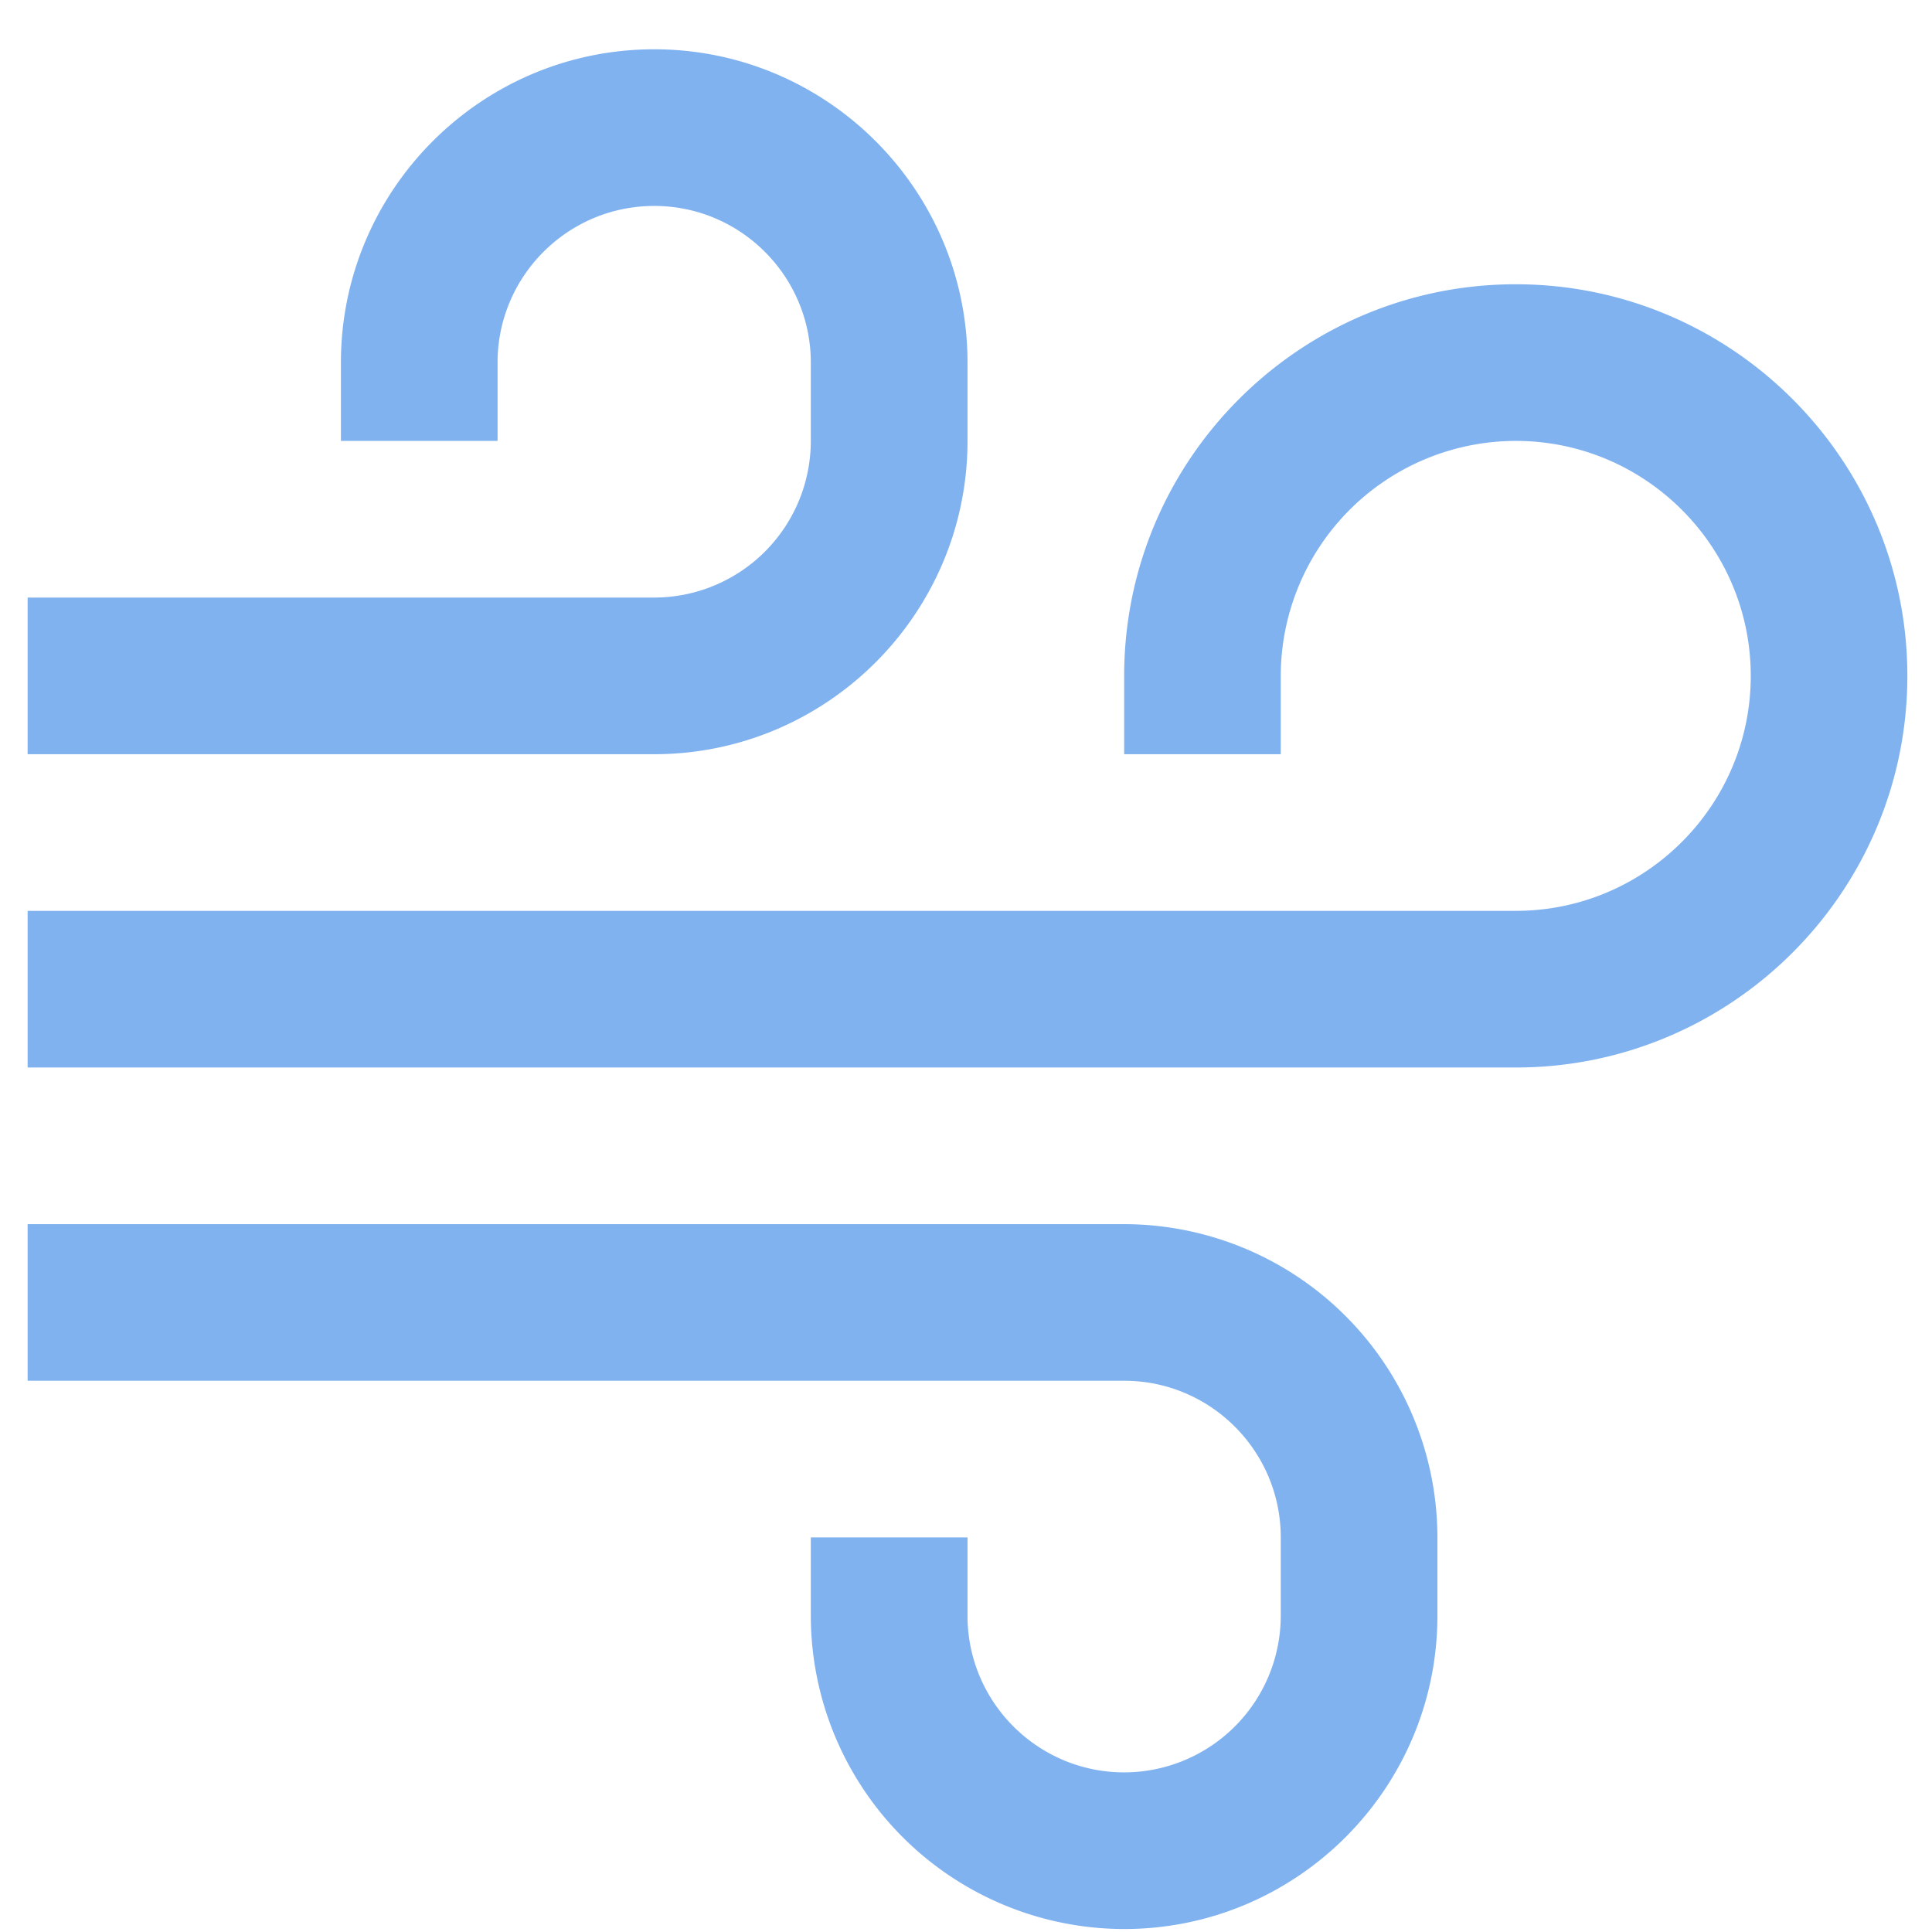
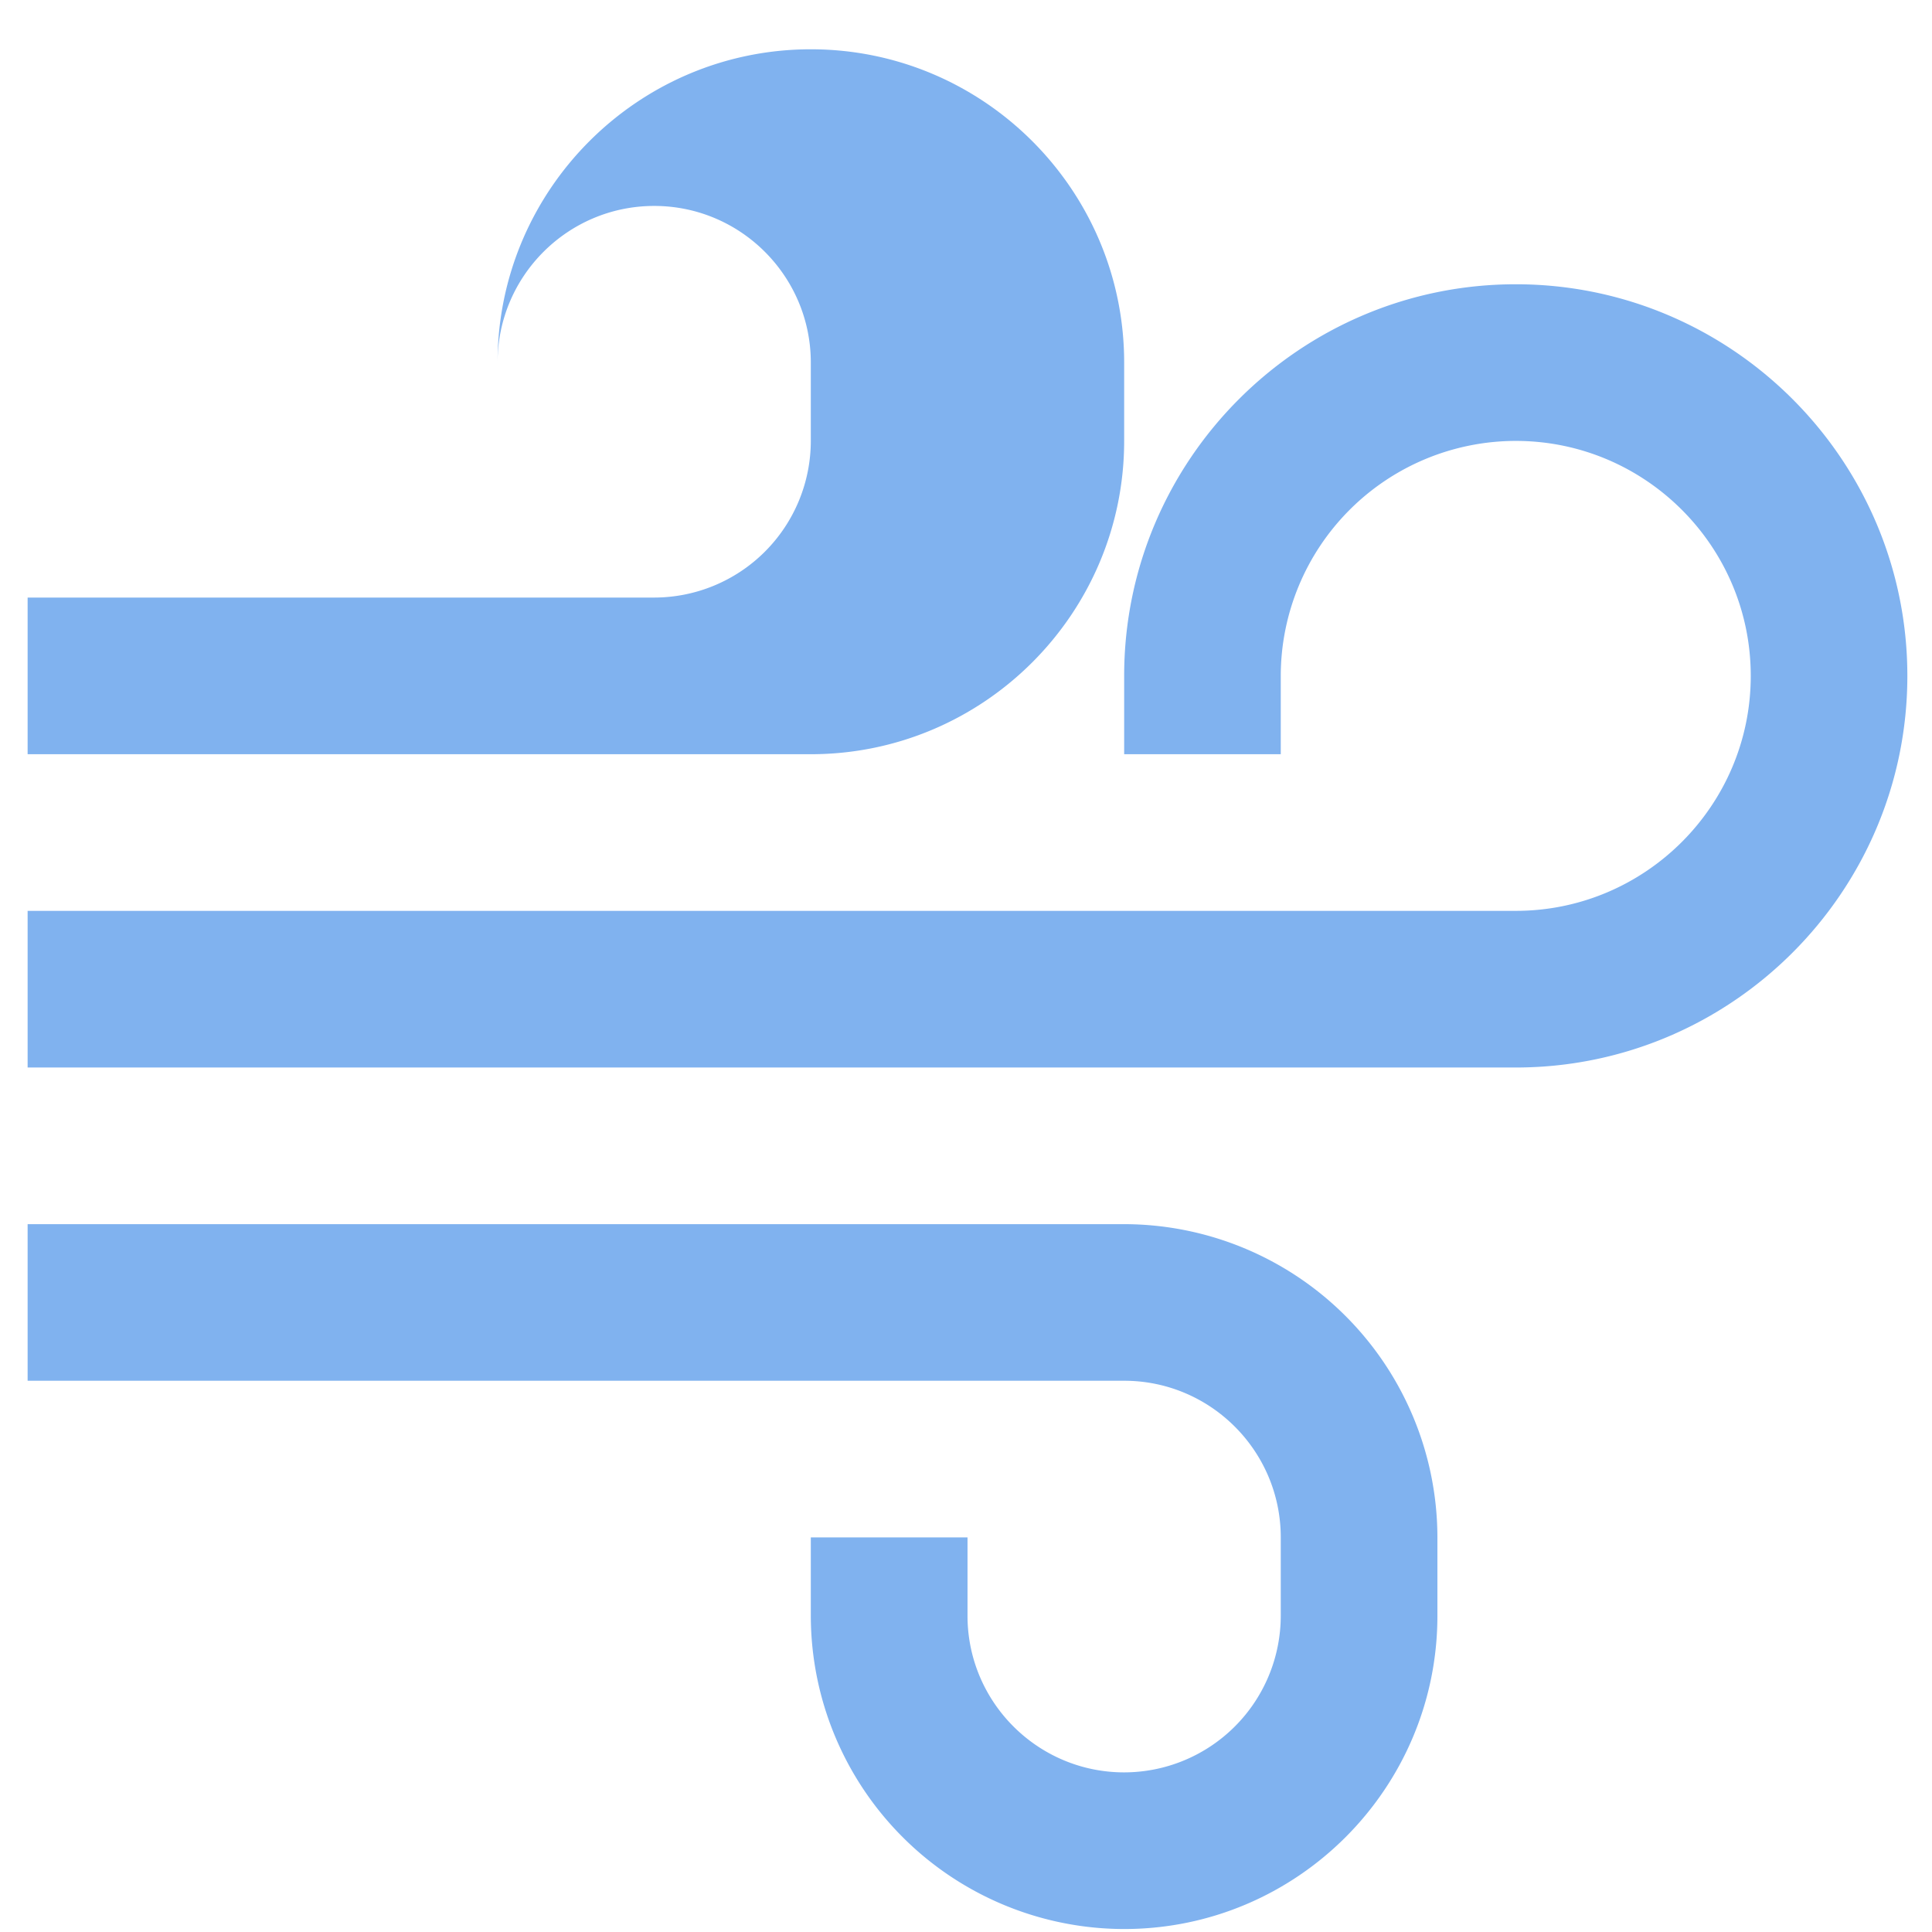
<svg xmlns="http://www.w3.org/2000/svg" width="37" height="37">
-   <path fill-rule="evenodd" fill="#80B2EF" d="M29.029 20.444H.529v-3h28.5c2.48 0 4.5-2.018 4.5-4.5s-2.02-4.5-4.5-4.5a4.505 4.505 0 0 0-4.501 4.5v1.5h-2.999v-1.5c0-4.136 3.365-7.5 7.5-7.5 4.134 0 7.499 3.364 7.499 7.5 0 4.135-3.365 7.5-7.499 7.5zm-16.5-6h-12v-3h12a3.002 3.002 0 0 0 2.999-3v-1.5c0-1.655-1.345-3-2.999-3-1.655 0-3 1.345-3 3v1.5h-3v-1.5c0-3.308 2.691-6 6-6 3.308 0 6 2.692 6 6v1.5c0 3.308-2.692 6-6 6zm14.999 14.999v1.5c0 3.309-2.691 6-5.999 6a6.007 6.007 0 0 1-6.001-6v-1.5h3.001v1.5c0 1.655 1.345 3 3 3a3.002 3.002 0 0 0 2.999-3v-1.5c0-1.654-1.344-3-2.999-3h-21v-2.999h21a6.006 6.006 0 0 1 5.999 5.999z" />
+   <path fill-rule="evenodd" fill="#80B2EF" d="M29.029 20.444H.529v-3h28.5c2.48 0 4.5-2.018 4.5-4.5s-2.02-4.5-4.5-4.5a4.505 4.505 0 0 0-4.501 4.5v1.5h-2.999v-1.5c0-4.136 3.365-7.5 7.5-7.5 4.134 0 7.499 3.364 7.499 7.5 0 4.135-3.365 7.5-7.499 7.5zm-16.5-6h-12v-3h12a3.002 3.002 0 0 0 2.999-3v-1.5c0-1.655-1.345-3-2.999-3-1.655 0-3 1.345-3 3v1.5v-1.5c0-3.308 2.691-6 6-6 3.308 0 6 2.692 6 6v1.5c0 3.308-2.692 6-6 6zm14.999 14.999v1.5c0 3.309-2.691 6-5.999 6a6.007 6.007 0 0 1-6.001-6v-1.5h3.001v1.5c0 1.655 1.345 3 3 3a3.002 3.002 0 0 0 2.999-3v-1.5c0-1.654-1.344-3-2.999-3h-21v-2.999h21a6.006 6.006 0 0 1 5.999 5.999z" />
</svg>